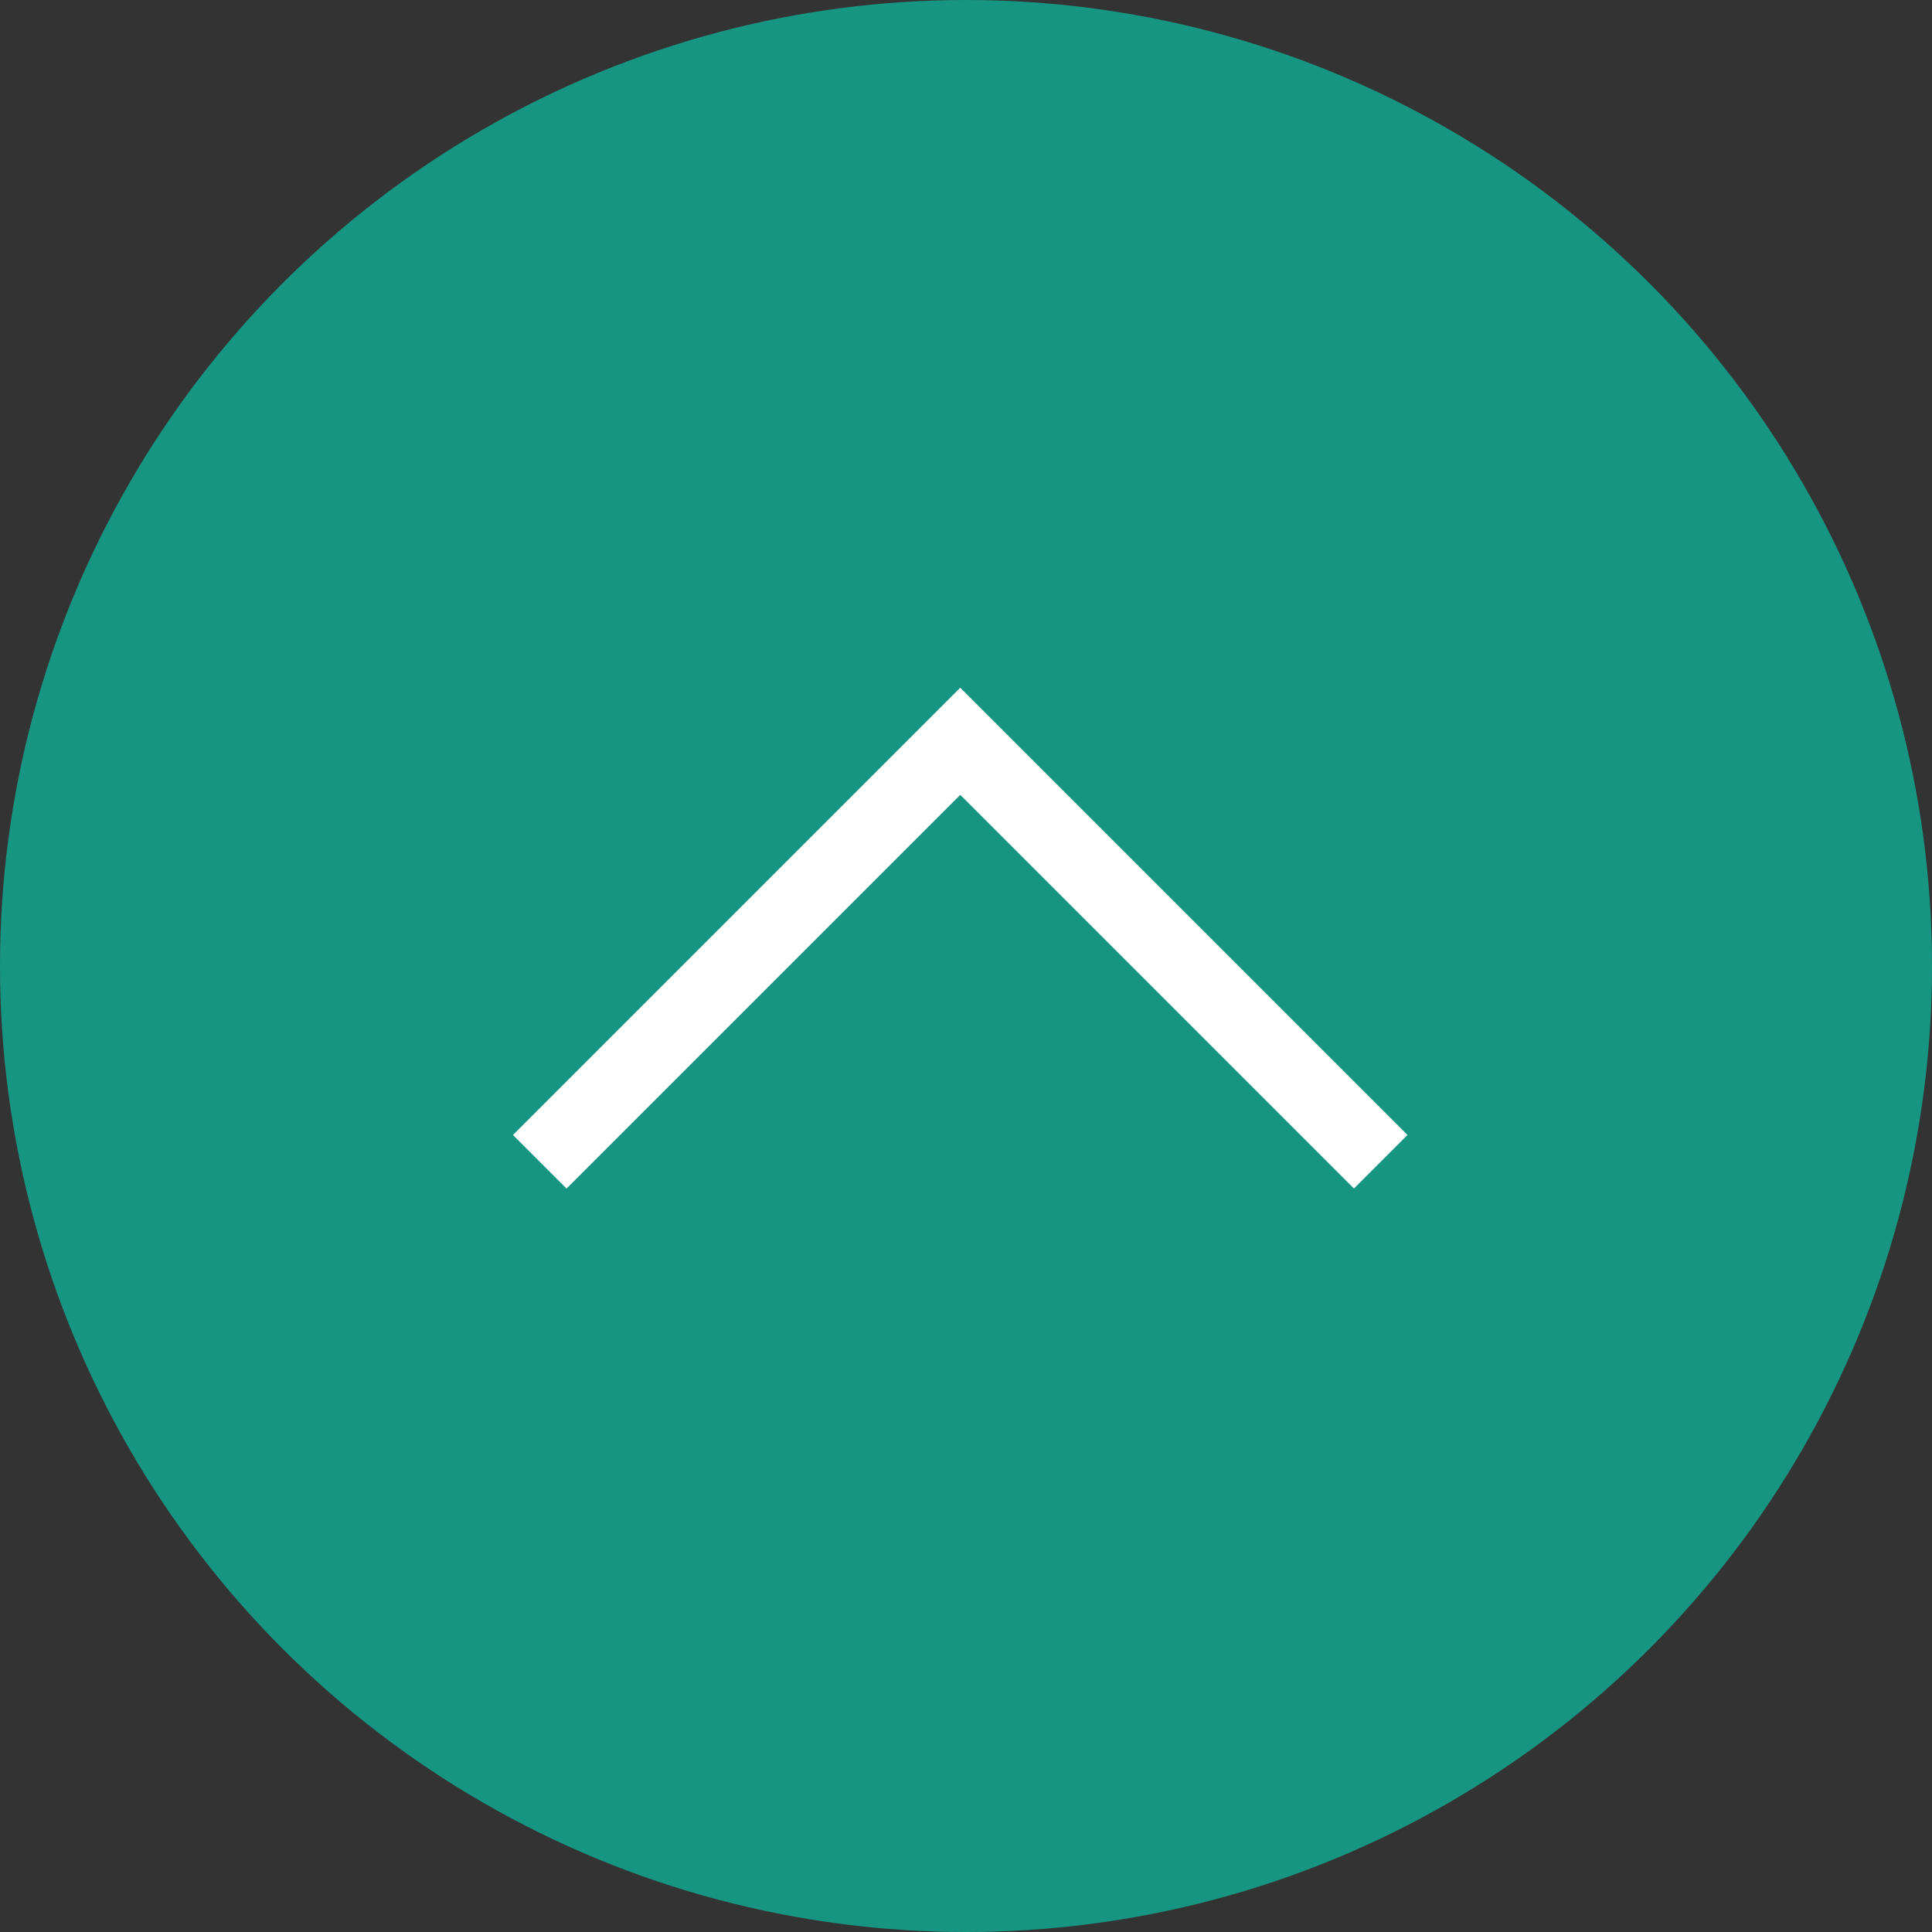
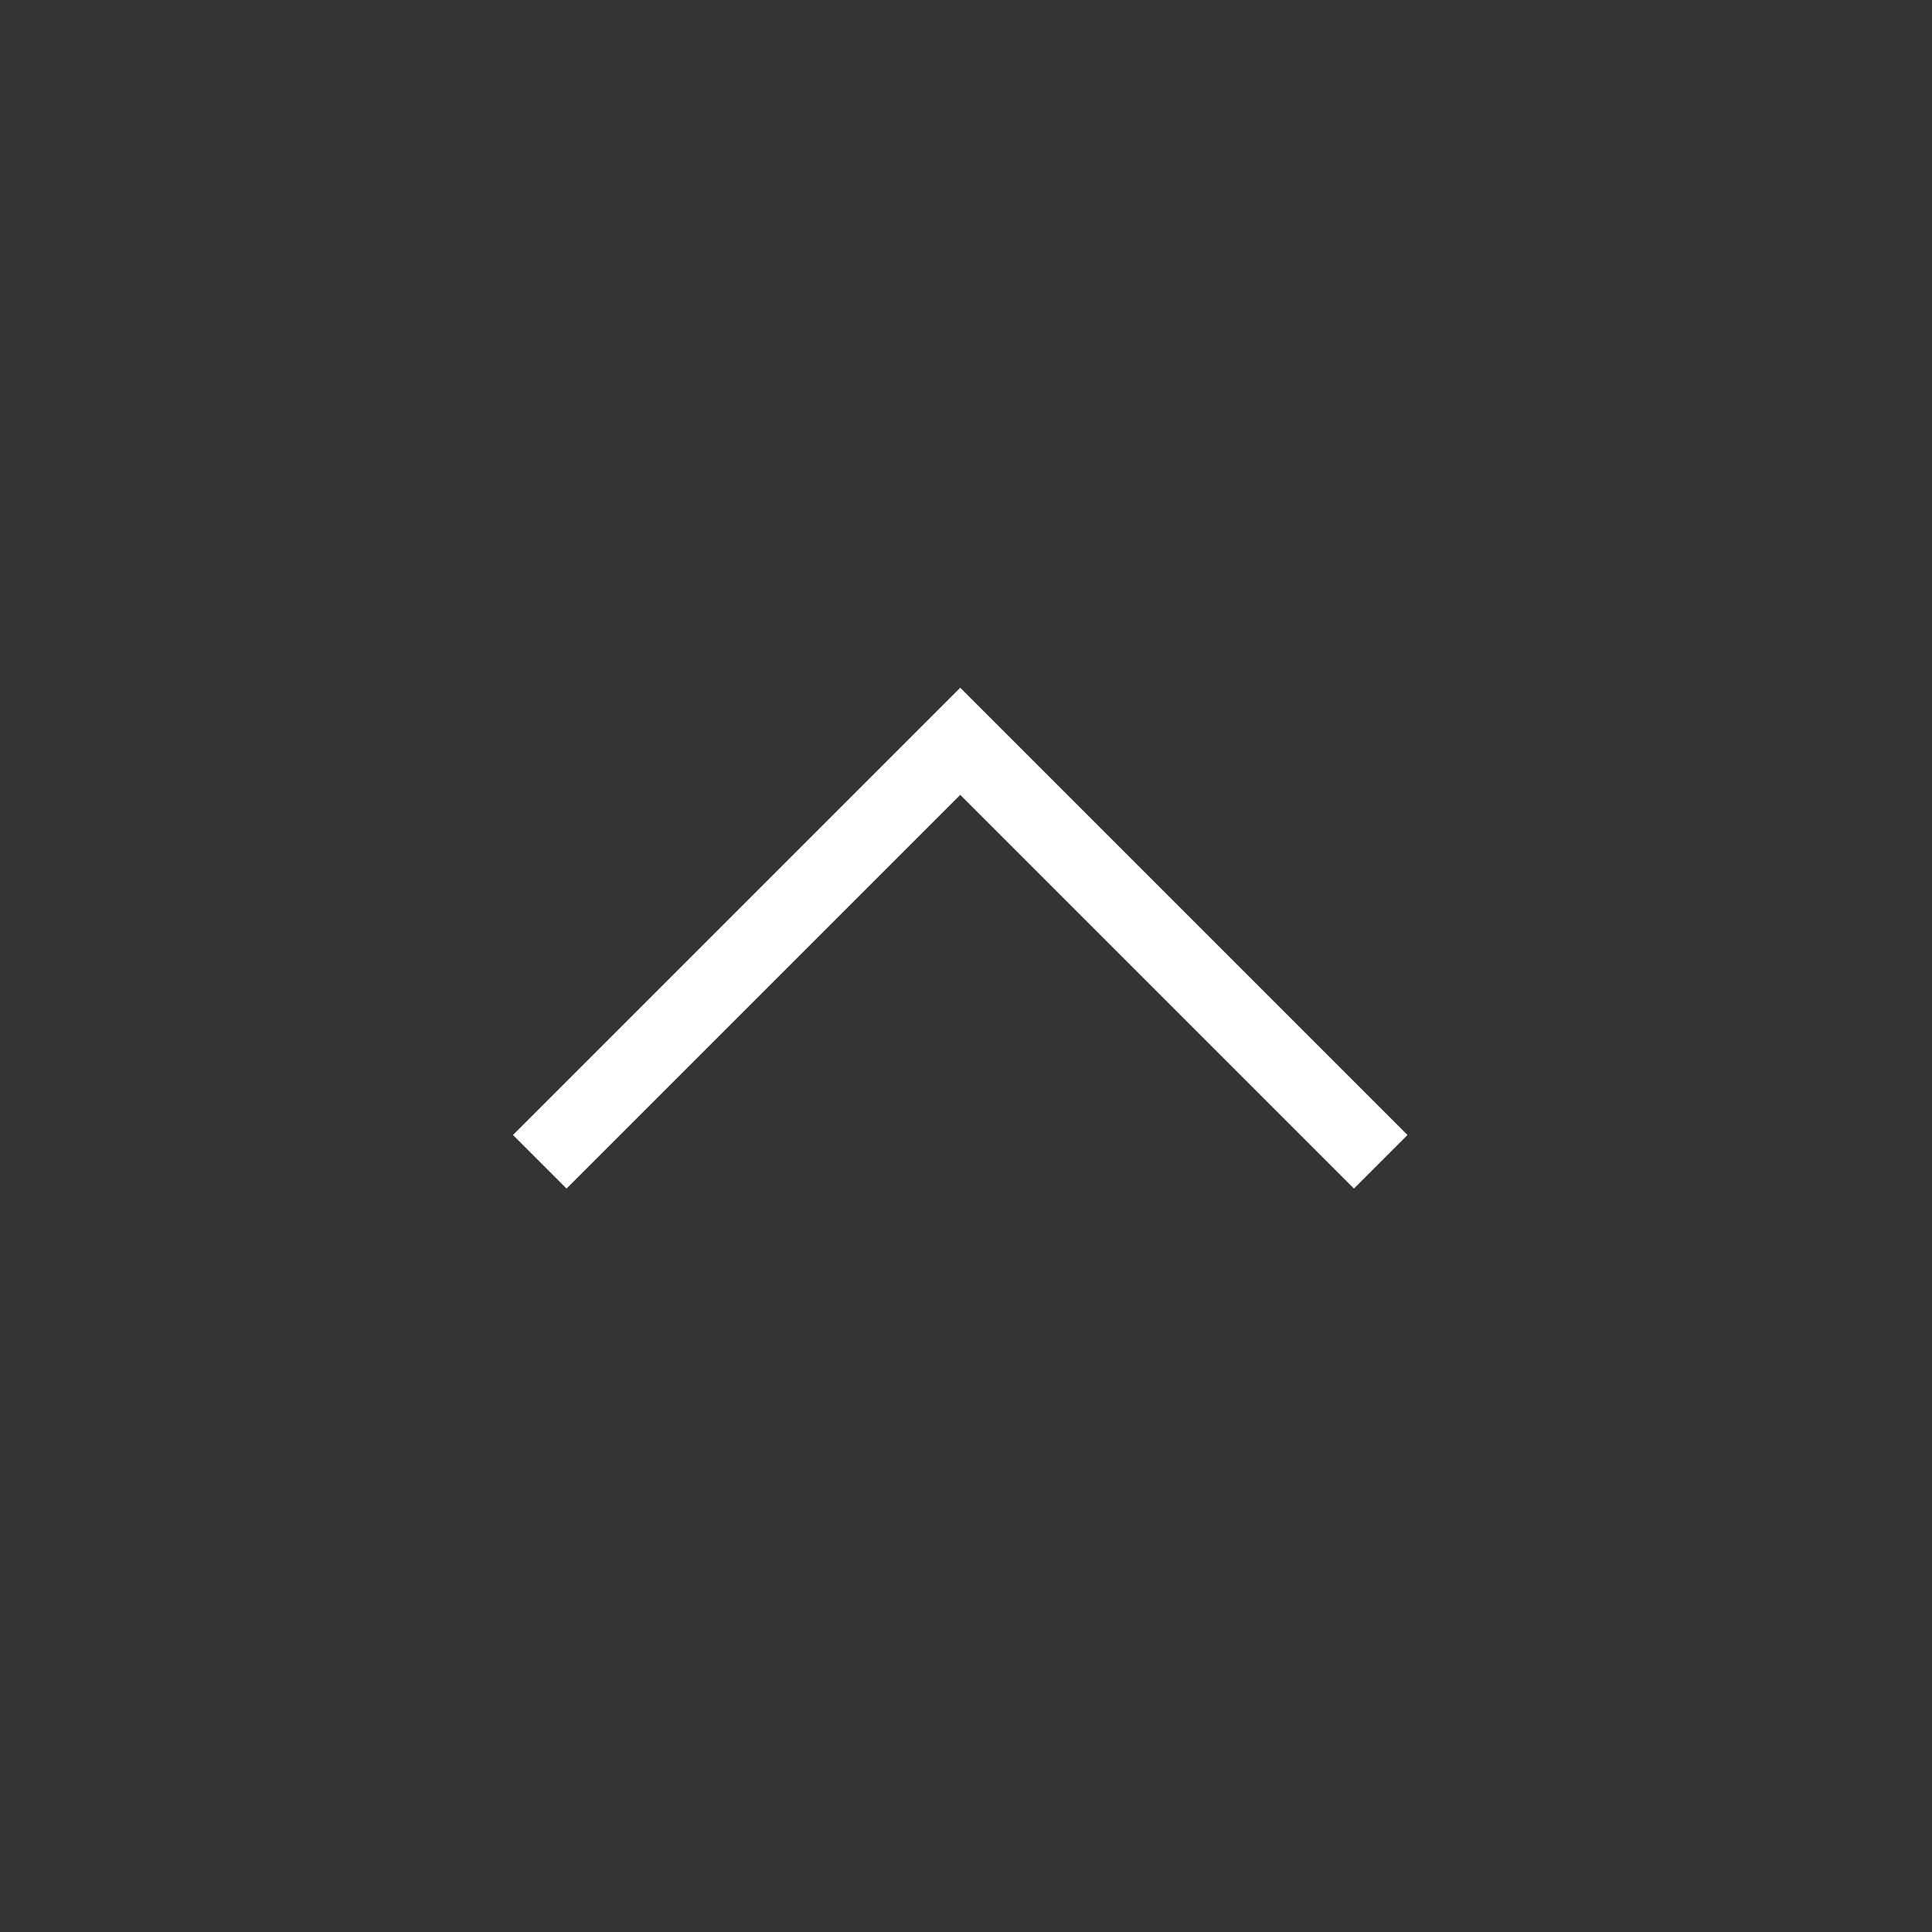
<svg xmlns="http://www.w3.org/2000/svg" id="组_2112" data-name="组 2112" width="51" height="51" viewBox="0 0 51 51">
  <rect x="0" y="0" width="51" height="51" fill="#333333" stroke="none" />
-   <circle id="椭圆_114" data-name="椭圆 114" cx="25.5" cy="25.5" r="25.5" fill="#169682" />
  <path id="路径_2782" data-name="路径 2782" d="M1160.289,10366.125l11.1-11.1,11.1,11.1" transform="translate(-1146.041 -10335.457)" fill="none" stroke="#fff" stroke-width="2" />
</svg>